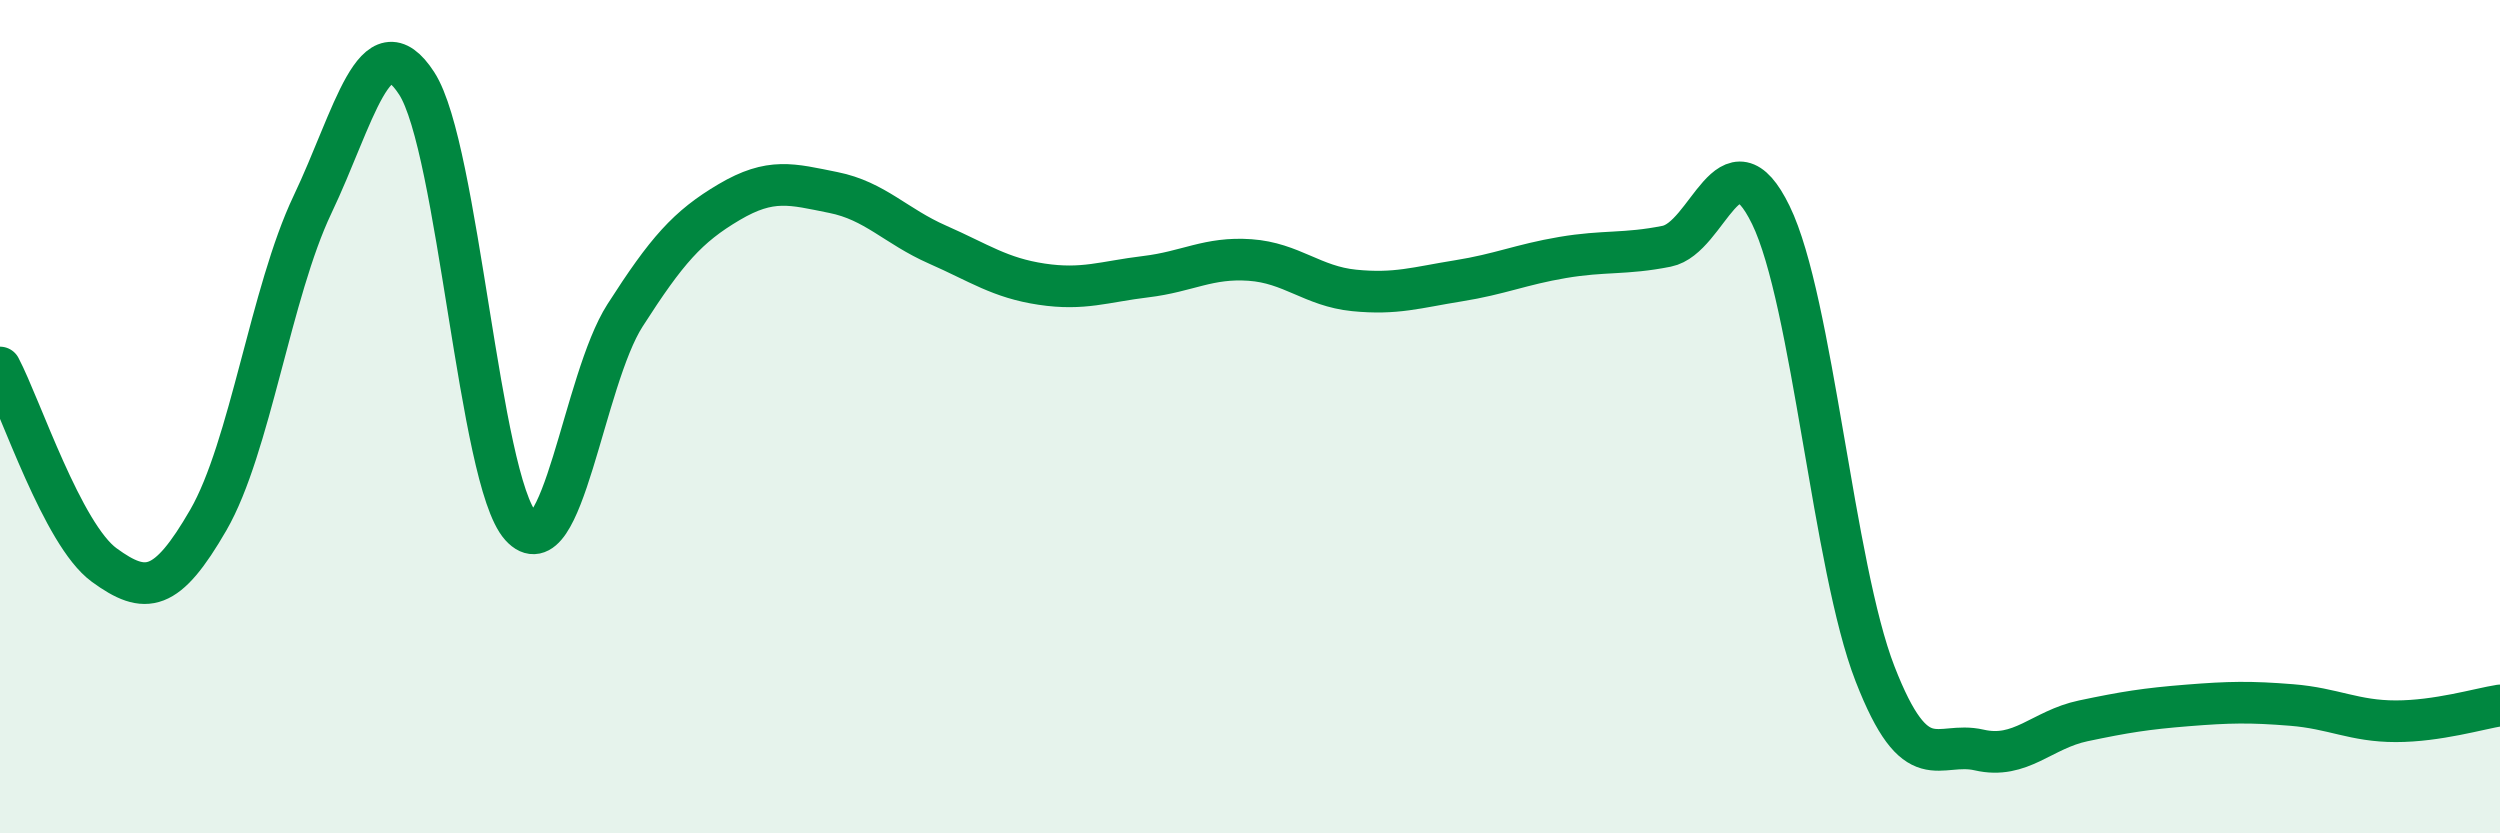
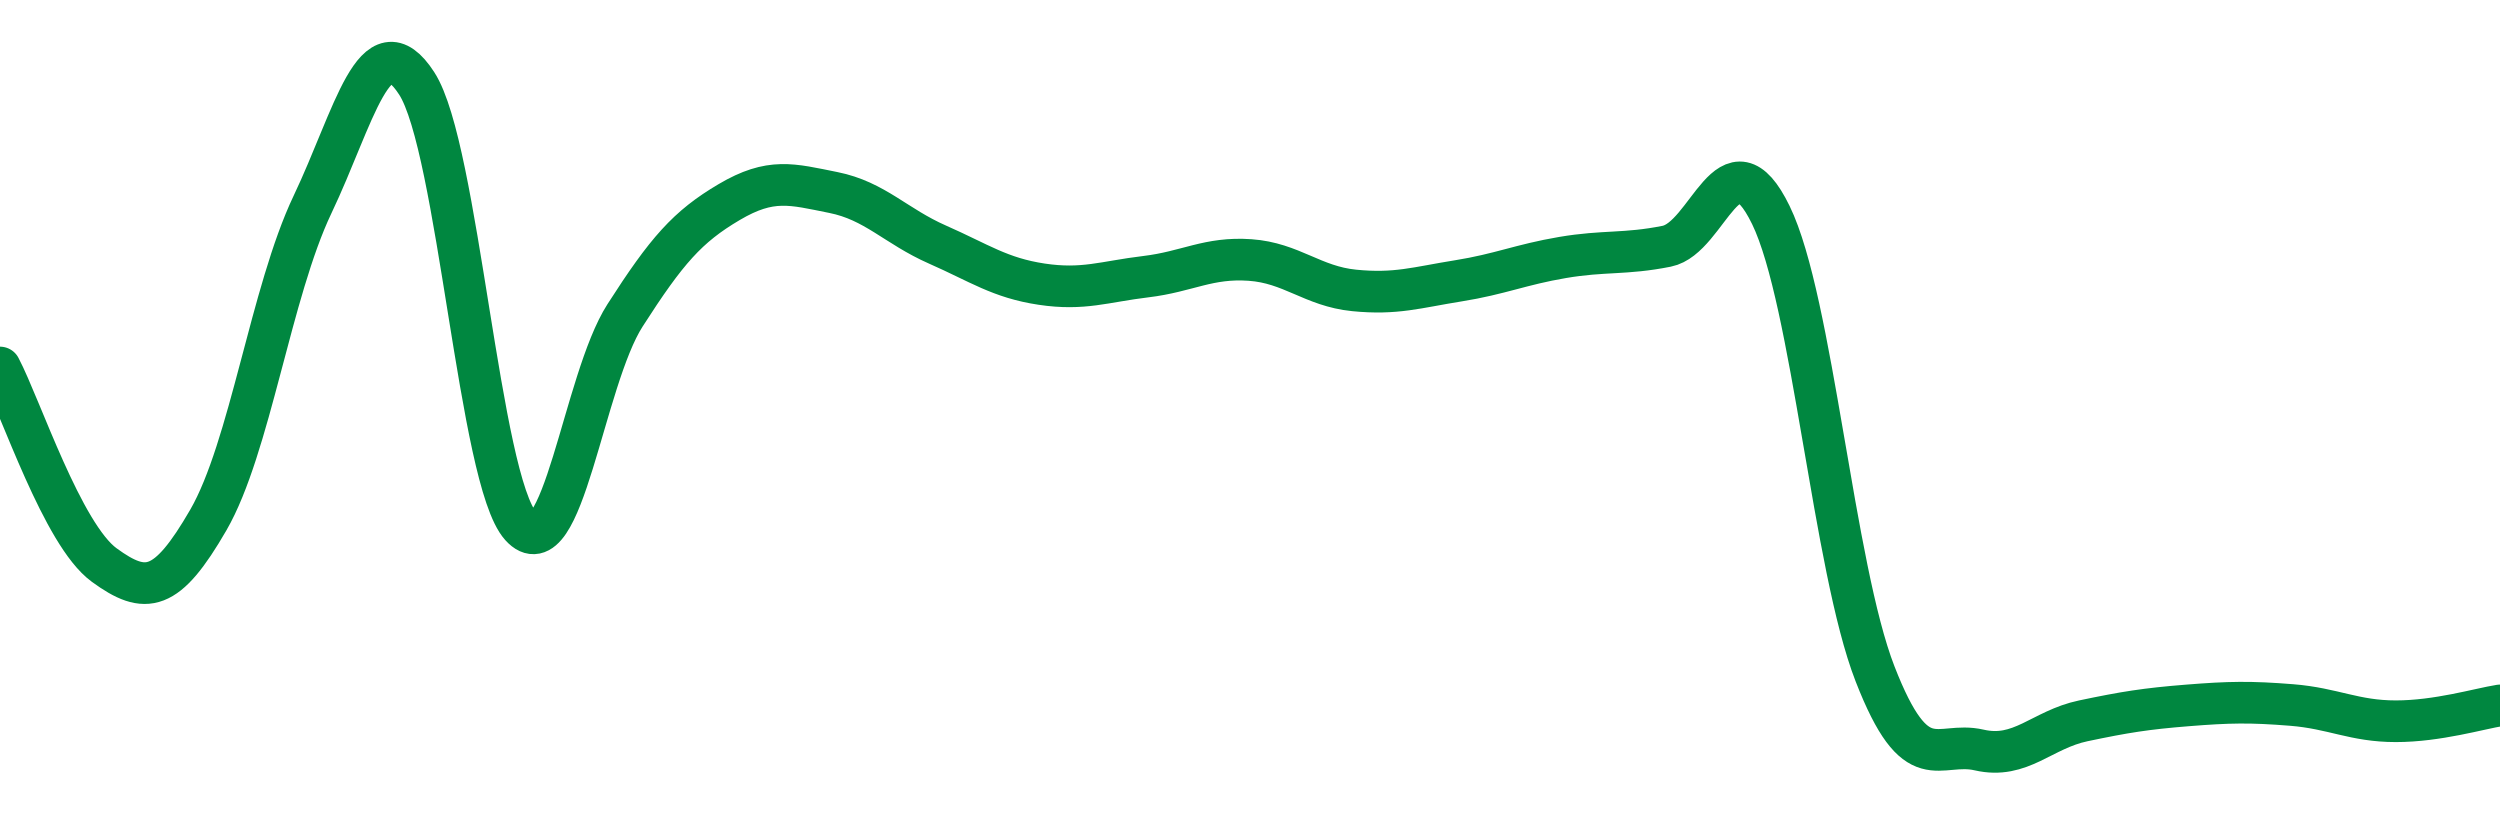
<svg xmlns="http://www.w3.org/2000/svg" width="60" height="20" viewBox="0 0 60 20">
-   <path d="M 0,8.82 C 0.5,9.77 1.5,12.83 2.5,13.56 C 3.5,14.29 4,14.21 5,12.48 C 6,10.75 6.5,7.01 7.5,4.91 C 8.5,2.81 9,0.46 10,2 C 11,3.54 11.5,11.52 12.5,12.63 C 13.5,13.74 14,9.13 15,7.57 C 16,6.01 16.5,5.44 17.5,4.85 C 18.5,4.26 19,4.42 20,4.62 C 21,4.82 21.5,5.43 22.5,5.87 C 23.5,6.31 24,6.67 25,6.82 C 26,6.97 26.5,6.76 27.5,6.64 C 28.5,6.52 29,6.17 30,6.24 C 31,6.31 31.5,6.87 32.5,6.97 C 33.5,7.07 34,6.9 35,6.74 C 36,6.58 36.5,6.35 37.5,6.18 C 38.5,6.01 39,6.11 40,5.91 C 41,5.71 41.5,3.11 42.5,5.16 C 43.5,7.21 44,13.6 45,16.17 C 46,18.74 46.5,17.77 47.5,18 C 48.5,18.23 49,17.51 50,17.3 C 51,17.09 51.5,17.01 52.5,16.93 C 53.5,16.85 54,16.84 55,16.92 C 56,17 56.5,17.31 57.5,17.31 C 58.5,17.31 59.5,17.01 60,16.93L60 20L0 20Z" fill="#008740" opacity="0.1" stroke-linecap="round" stroke-linejoin="round" />
  <path d="M 0,8.82 C 0.5,9.77 1.5,12.83 2.5,13.56 C 3.5,14.29 4,14.21 5,12.48 C 6,10.75 6.5,7.01 7.5,4.91 C 8.5,2.81 9,0.46 10,2 C 11,3.54 11.5,11.52 12.5,12.63 C 13.5,13.74 14,9.13 15,7.57 C 16,6.01 16.5,5.44 17.5,4.85 C 18.5,4.26 19,4.42 20,4.62 C 21,4.82 21.5,5.43 22.5,5.87 C 23.5,6.31 24,6.67 25,6.82 C 26,6.97 26.5,6.76 27.5,6.64 C 28.5,6.52 29,6.17 30,6.24 C 31,6.31 31.5,6.87 32.5,6.97 C 33.5,7.07 34,6.9 35,6.74 C 36,6.58 36.5,6.35 37.5,6.18 C 38.5,6.01 39,6.11 40,5.91 C 41,5.71 41.5,3.11 42.5,5.16 C 43.5,7.21 44,13.6 45,16.17 C 46,18.74 46.5,17.77 47.5,18 C 48.5,18.23 49,17.51 50,17.3 C 51,17.09 51.5,17.01 52.5,16.93 C 53.5,16.85 54,16.84 55,16.92 C 56,17 56.5,17.31 57.5,17.31 C 58.5,17.31 59.5,17.01 60,16.93" stroke="#008740" stroke-width="1" fill="none" stroke-linecap="round" stroke-linejoin="round" />
</svg>